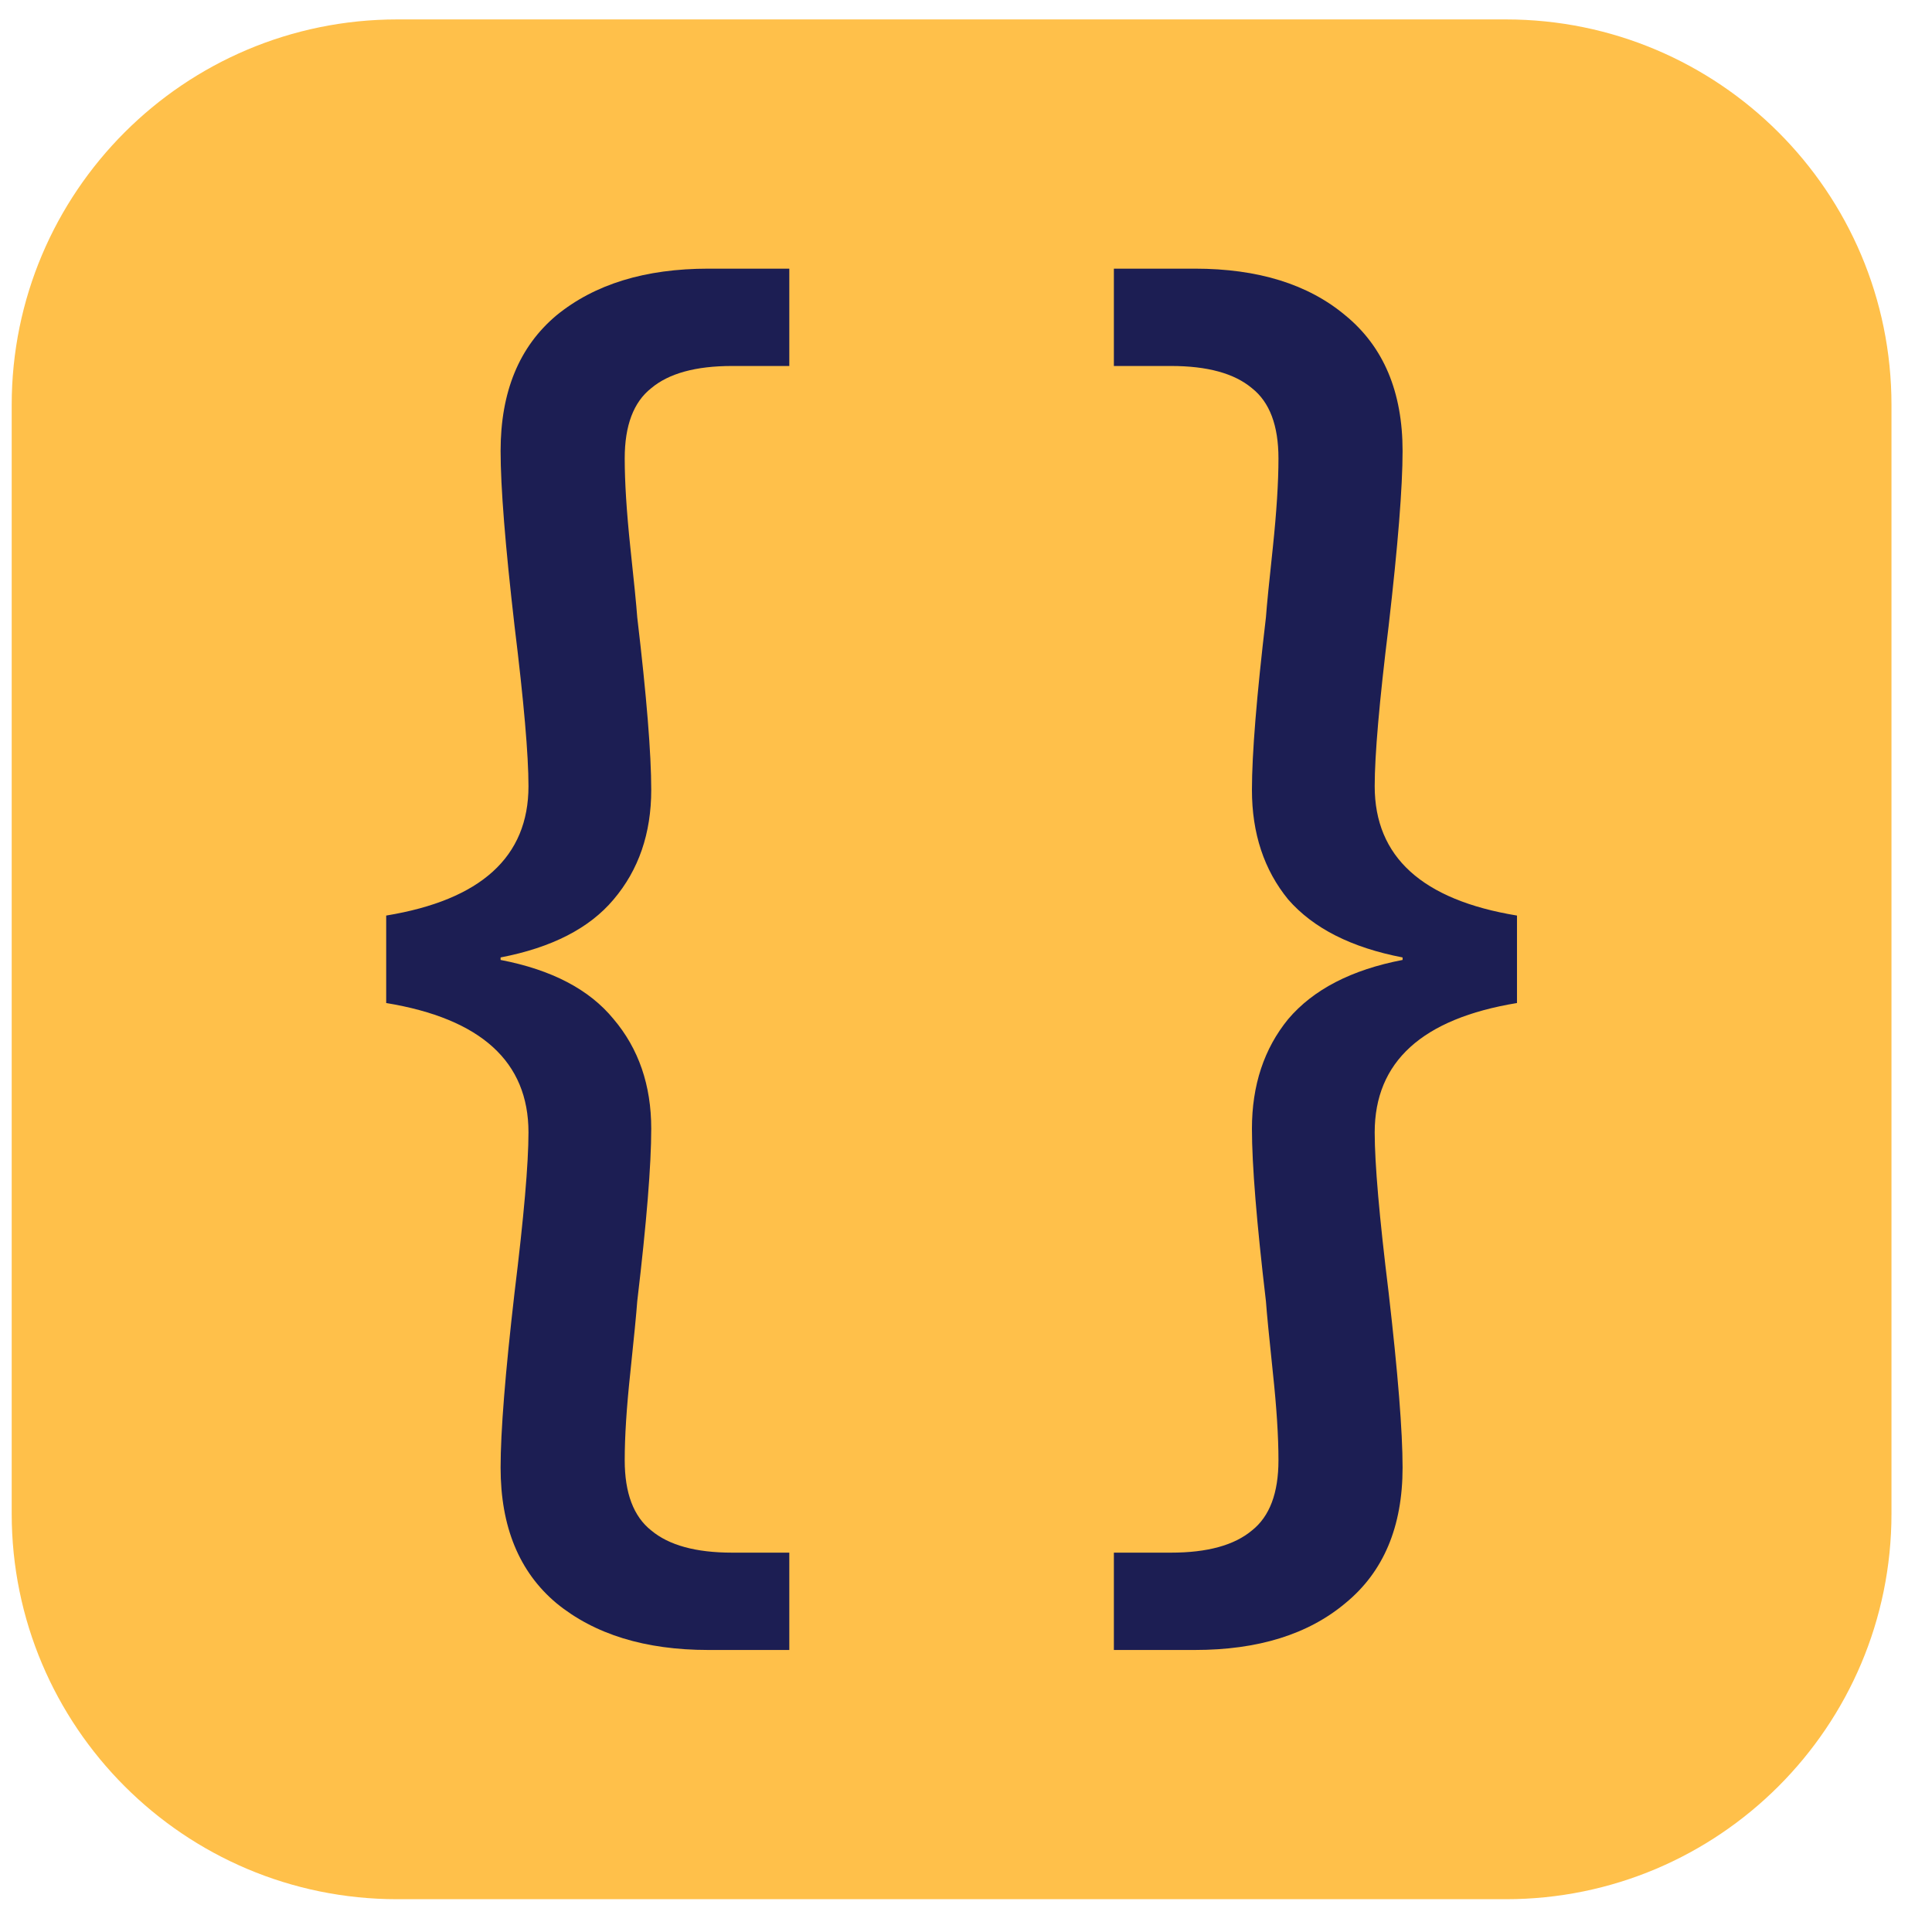
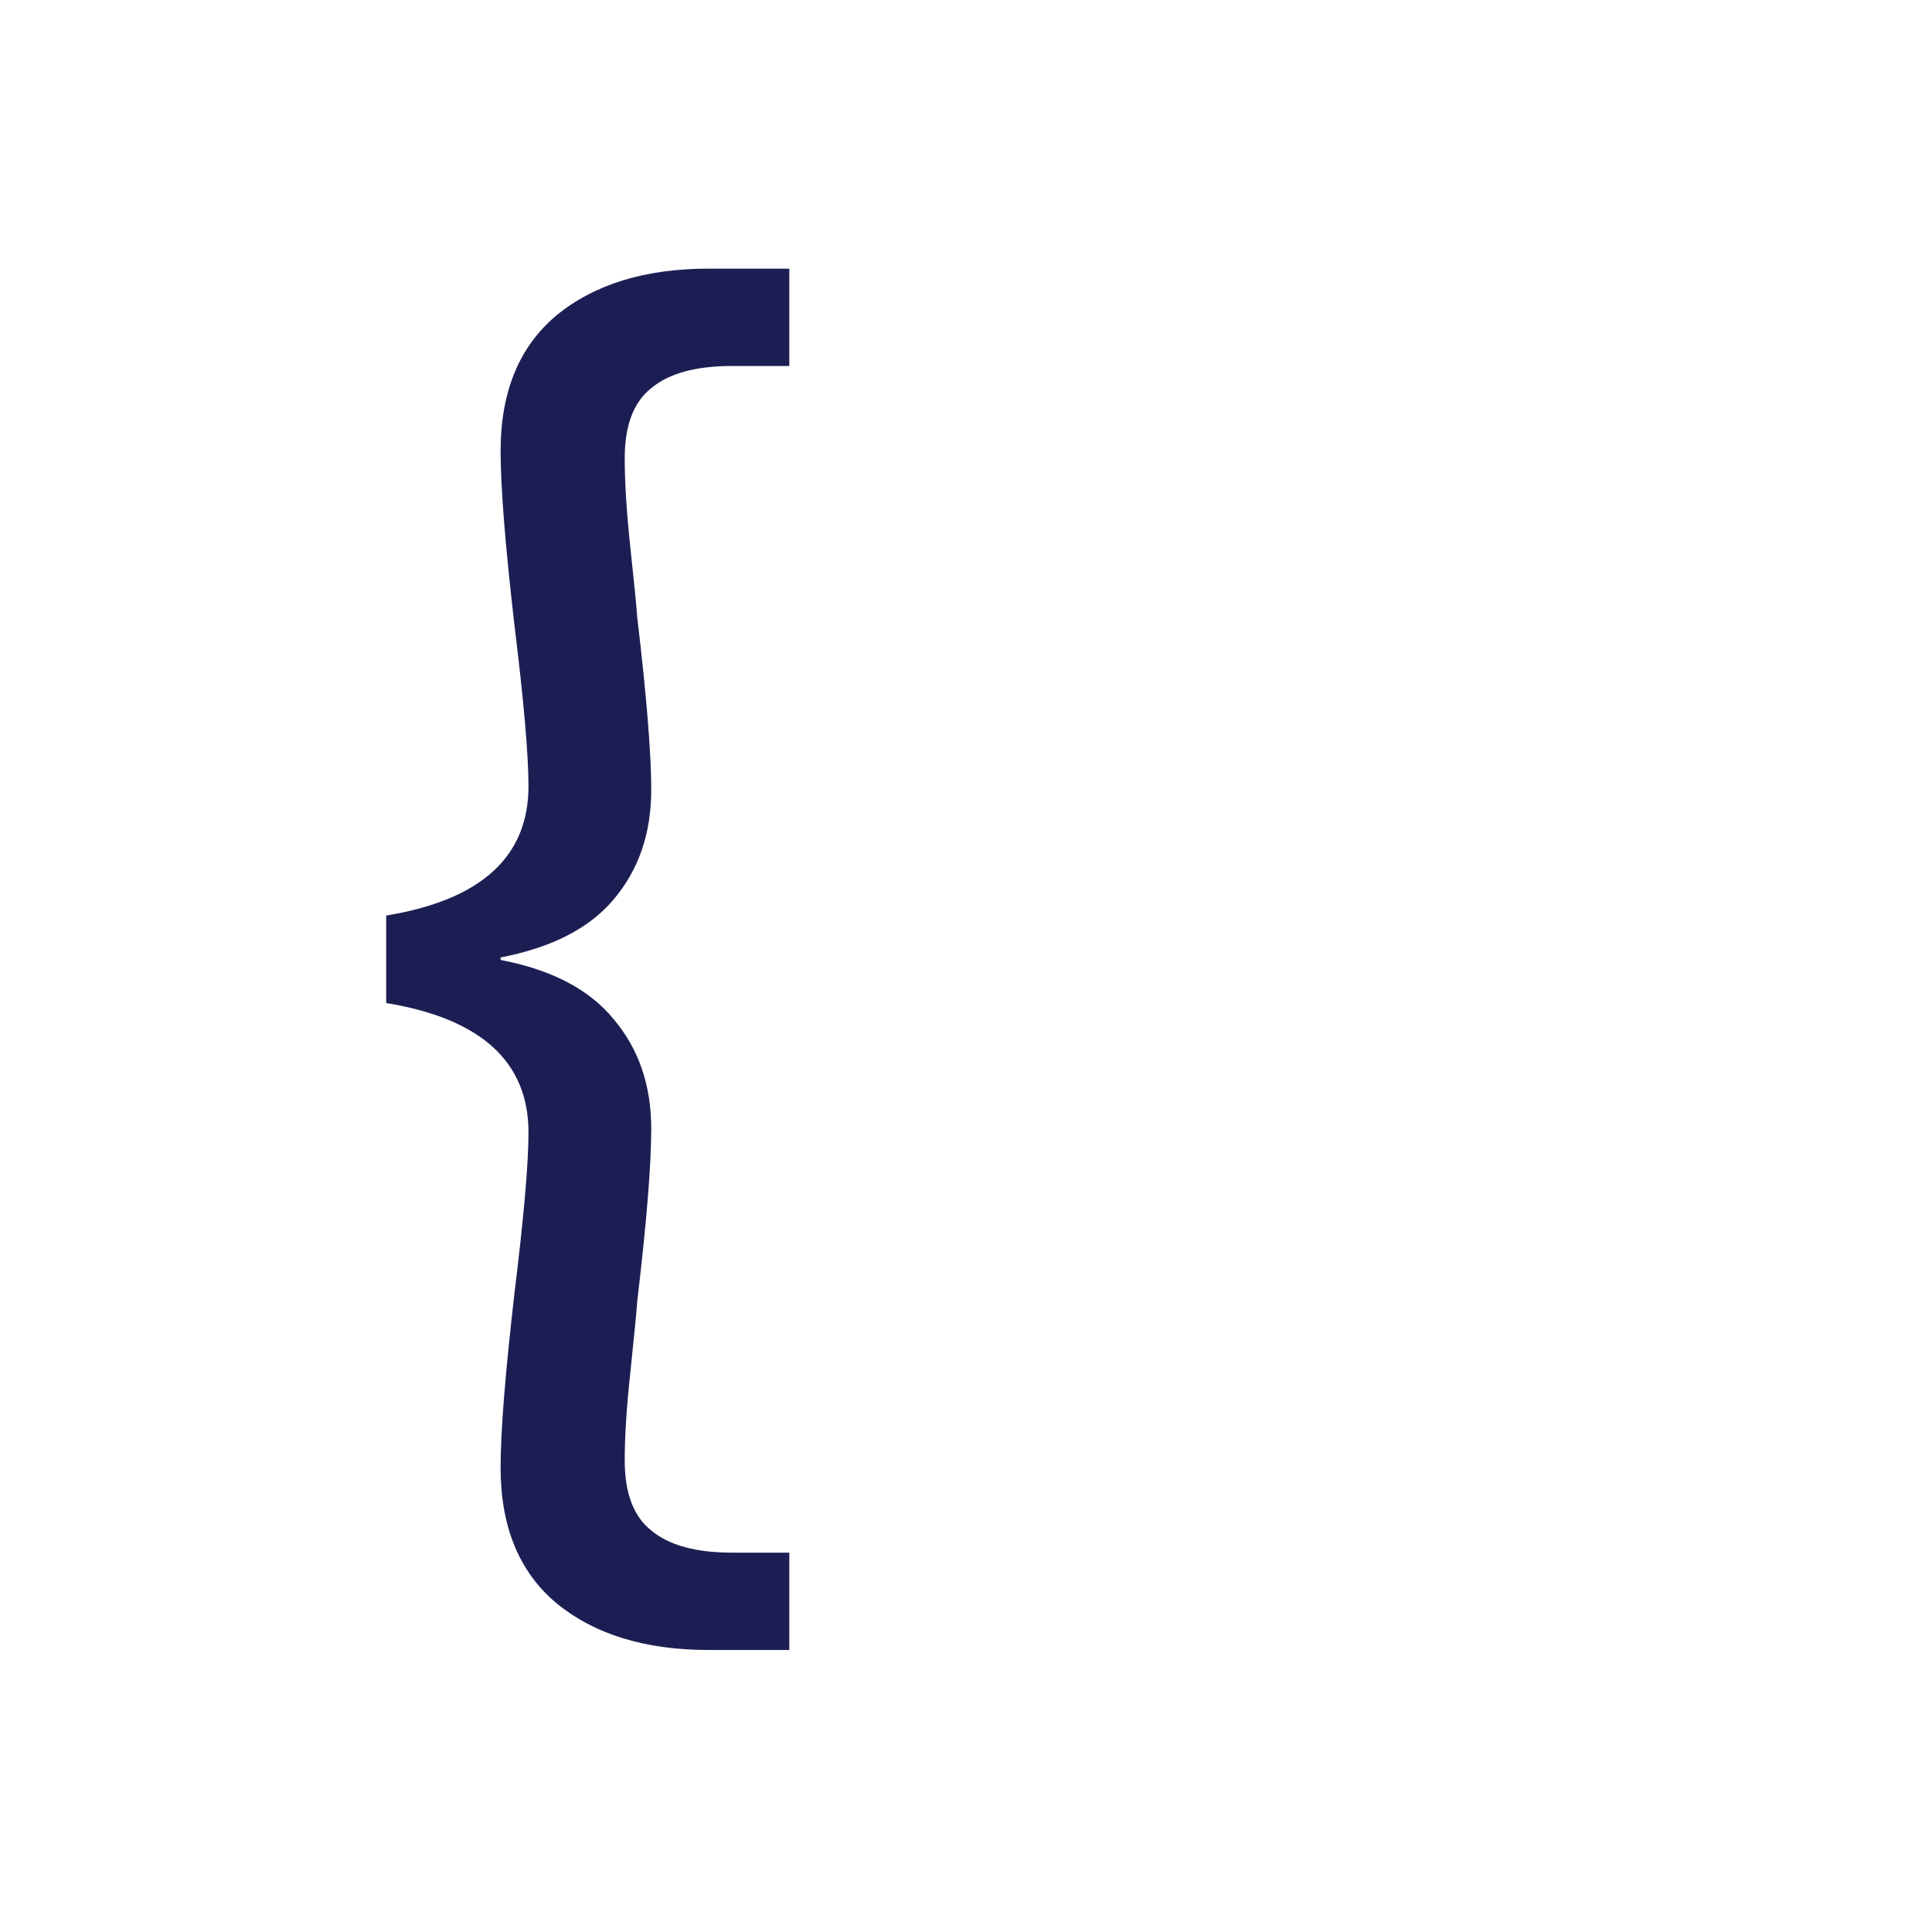
<svg xmlns="http://www.w3.org/2000/svg" width="37" height="37" viewBox="0 0 37 37" fill="none">
-   <path d="M0.224 7.756C0.224 3.678 3.53 0.372 7.608 0.372H28.839C32.917 0.372 36.224 3.678 36.224 7.756V28.987C36.224 33.065 32.917 36.372 28.839 36.372H7.608C3.53 36.372 0.224 33.065 0.224 28.987V7.756Z" fill="#FFC04A" />
  <path d="M7.396 17.534C9.213 17.235 10.121 16.409 10.121 15.056C10.121 14.458 10.032 13.436 9.854 11.988C9.676 10.446 9.587 9.329 9.587 8.637C9.587 7.504 9.943 6.639 10.655 6.041C11.385 5.443 12.356 5.145 13.567 5.145H15.116V7.009H14.021C13.326 7.009 12.81 7.15 12.472 7.434C12.133 7.701 11.964 8.149 11.964 8.779C11.964 9.235 12 9.801 12.071 10.478C12.142 11.139 12.187 11.587 12.204 11.823C12.383 13.333 12.472 14.435 12.472 15.127C12.472 15.961 12.231 16.661 11.75 17.227C11.287 17.778 10.566 18.148 9.587 18.336V18.384C10.566 18.572 11.287 18.95 11.75 19.516C12.231 20.083 12.472 20.783 12.472 21.616C12.472 22.309 12.383 23.41 12.204 24.92C12.187 25.156 12.142 25.613 12.071 26.289C12 26.95 11.964 27.508 11.964 27.965C11.964 28.594 12.133 29.042 12.472 29.31C12.81 29.593 13.326 29.735 14.021 29.735H15.116V31.599H13.567C12.356 31.599 11.385 31.3 10.655 30.702C9.943 30.104 9.587 29.239 9.587 28.106C9.587 27.414 9.676 26.297 9.854 24.755C10.032 23.308 10.121 22.285 10.121 21.687C10.121 20.334 9.213 19.508 7.396 19.209V17.534Z" fill="#1C1E53" />
-   <path d="M29.052 19.209C27.235 19.508 26.327 20.334 26.327 21.687C26.327 22.285 26.416 23.308 26.594 24.755C26.772 26.297 26.861 27.414 26.861 28.106C26.861 29.239 26.496 30.104 25.766 30.702C25.054 31.3 24.092 31.599 22.881 31.599H21.332V29.735H22.427C23.122 29.735 23.638 29.593 23.976 29.31C24.315 29.042 24.484 28.594 24.484 27.965C24.484 27.508 24.448 26.95 24.377 26.289C24.306 25.613 24.261 25.156 24.244 24.92C24.066 23.41 23.976 22.309 23.976 21.616C23.976 20.783 24.208 20.083 24.671 19.516C25.152 18.95 25.882 18.572 26.861 18.384V18.336C25.882 18.148 25.152 17.778 24.671 17.227C24.208 16.661 23.976 15.961 23.976 15.127C23.976 14.435 24.066 13.333 24.244 11.823C24.261 11.587 24.306 11.139 24.377 10.478C24.448 9.801 24.484 9.235 24.484 8.779C24.484 8.149 24.315 7.701 23.976 7.434C23.638 7.15 23.122 7.009 22.427 7.009H21.332V5.145H22.881C24.092 5.145 25.054 5.443 25.766 6.041C26.496 6.639 26.861 7.504 26.861 8.637C26.861 9.329 26.772 10.446 26.594 11.988C26.416 13.436 26.327 14.458 26.327 15.056C26.327 16.409 27.235 17.235 29.052 17.534V19.209Z" fill="#1C1E53" />
</svg>